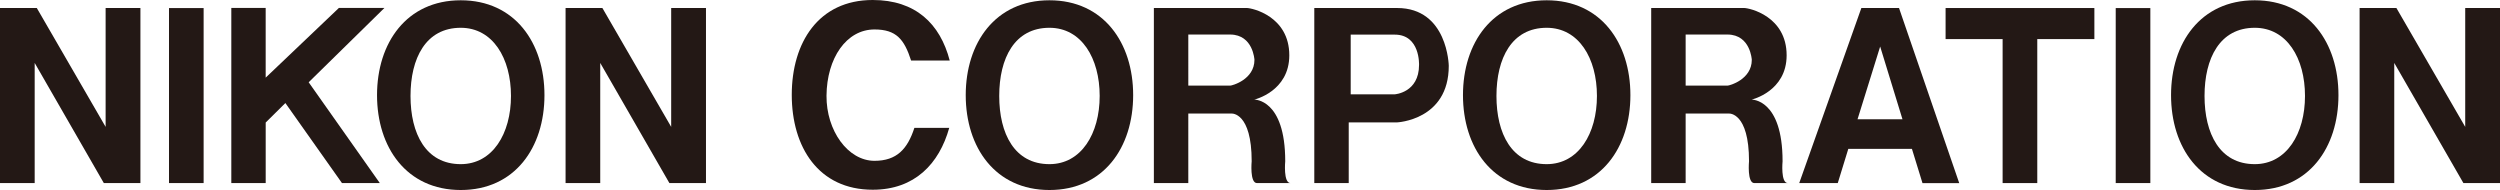
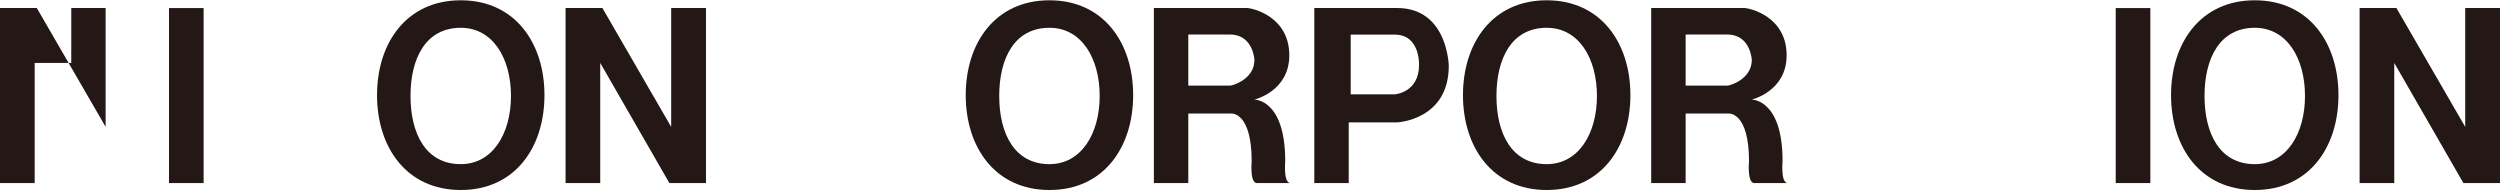
<svg xmlns="http://www.w3.org/2000/svg" version="1.1" id="レイヤー_1" x="0px" y="0px" width="141.732px" height="10.771px" viewBox="0 0 141.732 10.771" enable-background="new 0 0 141.732 10.771" xml:space="preserve">
  <g>
-     <path fill="#231815" d="M110.301,0.455v1.761h3.233v8.163h1.965V2.216h3.237V0.455H110.301z" />
-     <path fill="#231815" d="M105.526,0.453l-3.523,9.927h2.185l0.598-1.942h3.606l0.599,1.943h2.083l-3.414-9.928H105.526z    M107.857,6.762h-2.548l1.283-4.124L107.857,6.762z" />
    <path fill="#231815" d="M26.121,9.306c1.805,0,2.848-1.731,2.848-3.866c0-2.135-1.027-3.865-2.848-3.865   c-1.984,0-2.848,1.73-2.848,3.865C23.273,7.574,24.137,9.306,26.121,9.306z M21.375,5.394c0-2.961,1.673-5.378,4.746-5.378   c3.072,0,4.746,2.417,4.746,5.378c0,2.964-1.673,5.378-4.746,5.378C23.048,10.771,21.375,8.357,21.375,5.394z" />
    <path fill="#231815" d="M59.496,9.306c1.805,0,2.848-1.731,2.848-3.866c0-2.135-1.026-3.865-2.848-3.865   c-1.983,0-2.847,1.73-2.847,3.865C56.649,7.574,57.513,9.306,59.496,9.306z M54.75,5.394c0-2.961,1.673-5.378,4.746-5.378   s4.746,2.417,4.746,5.378c0,2.964-1.673,5.378-4.746,5.378S54.75,8.357,54.75,5.394z" />
    <path fill="#231815" d="M87.686,9.306c1.806,0,2.849-1.731,2.849-3.866c0-2.135-1.027-3.865-2.849-3.865   c-1.983,0-2.848,1.73-2.848,3.865C84.838,7.574,85.703,9.306,87.686,9.306z M82.94,5.394c0-2.961,1.673-5.378,4.746-5.378   c3.072,0,4.746,2.417,4.746,5.378c0,2.964-1.674,5.378-4.746,5.378C84.613,10.771,82.94,8.357,82.94,5.394z" />
-     <path fill="#231815" d="M13.114,0.451v9.928h1.949V6.946l1.116-1.104l3.208,4.536h2.145L17.5,4.664l4.294-4.213h-2.582l-4.15,3.951   V0.451H13.114z" />
    <path fill="#231815" d="M65.416,0.454v9.926h1.952V6.438h2.464c0,0,1.129-0.071,1.129,2.704c0,0-0.118,1.24,0.301,1.238h1.902   c-0.419,0.002-0.301-1.238-0.301-1.238c0-3.547-1.757-3.495-1.757-3.495s1.988-0.457,1.988-2.511c0-2.215-2.104-2.683-2.418-2.683   H65.416z M67.368,1.958h2.389c1.291,0.017,1.361,1.434,1.361,1.434c0,1.118-1.262,1.463-1.378,1.463c-0.233,0-2.372,0-2.372,0   V1.958z" />
    <path fill="#231815" d="M93.611,0.454v9.926h1.953V6.438h2.465c0,0,1.128-0.071,1.128,2.704c0,0-0.117,1.24,0.302,1.238h1.9   c-0.419,0.002-0.3-1.238-0.3-1.238c0-3.547-1.758-3.495-1.758-3.495s1.988-0.457,1.988-2.511c0-2.215-2.104-2.683-2.418-2.683   H93.611z M95.564,1.958h2.389c1.291,0.017,1.361,1.434,1.361,1.434c0,1.118-1.263,1.463-1.379,1.463c-0.232,0-2.371,0-2.371,0   V1.958z" />
    <path fill="#231815" d="M74.511,0.453v9.927h1.952v-3.44h2.725c0,0,2.947-0.117,2.947-3.208c0,0-0.052-3.278-2.929-3.278H74.511z    M79.073,1.963C79.073,1.963,77.8,1.963,79.073,1.963c1.447,0,1.377,1.716,1.377,1.716c0,1.58-1.377,1.668-1.377,1.668h-2.498   V1.963H79.073z" />
-     <path fill="#231815" d="M5.988,7.193L2.087,0.455H0v9.925h1.966V3.568l3.921,6.812h2.074V0.455H5.988V7.193z" />
+     <path fill="#231815" d="M5.988,7.193L2.087,0.455H0v9.925h1.966V3.568h2.074V0.455H5.988V7.193z" />
    <path fill="#231815" d="M38.051,7.193l-3.9-6.739h-2.087v9.925h1.965V3.568l3.921,6.812h2.074V0.455h-1.973V7.193z" />
    <path fill="#231815" d="M127.829,9.306c1.805,0,2.848-1.731,2.848-3.866c0-2.135-1.026-3.865-2.848-3.865   c-1.984,0-2.848,1.73-2.848,3.865C124.981,7.574,125.844,9.306,127.829,9.306z M123.083,5.394c0-2.961,1.673-5.378,4.746-5.378   c3.072,0,4.745,2.417,4.745,5.378c0,2.964-1.673,5.378-4.745,5.378C124.755,10.771,123.083,8.357,123.083,5.394z" />
    <path fill="#231815" d="M139.76,7.193l-3.901-6.739h-2.087v9.925h1.965V3.568l3.921,6.812h2.074V0.455h-1.972V7.193z" />
    <path fill="#231815" d="M11.544,10.38V0.456H9.581v9.924H11.544z" />
    <path fill="#231815" d="M121.909,10.38V0.456h-1.963v9.924H121.909z" />
-     <path fill="#231815" d="M51.839,7.25c-0.39,1.199-1,1.867-2.262,1.867c-1.502,0-2.737-1.709-2.72-3.693   c0.018-2.135,1.131-3.754,2.72-3.754c1.238,0,1.687,0.56,2.076,1.762l2.19,0.001C53.297,1.342,51.902,0,49.475,0   c-3.073,0-4.588,2.417-4.588,5.378c0,2.962,1.515,5.378,4.588,5.378c2.384,0,3.768-1.472,4.34-3.507H51.839z" />
  </g>
</svg>